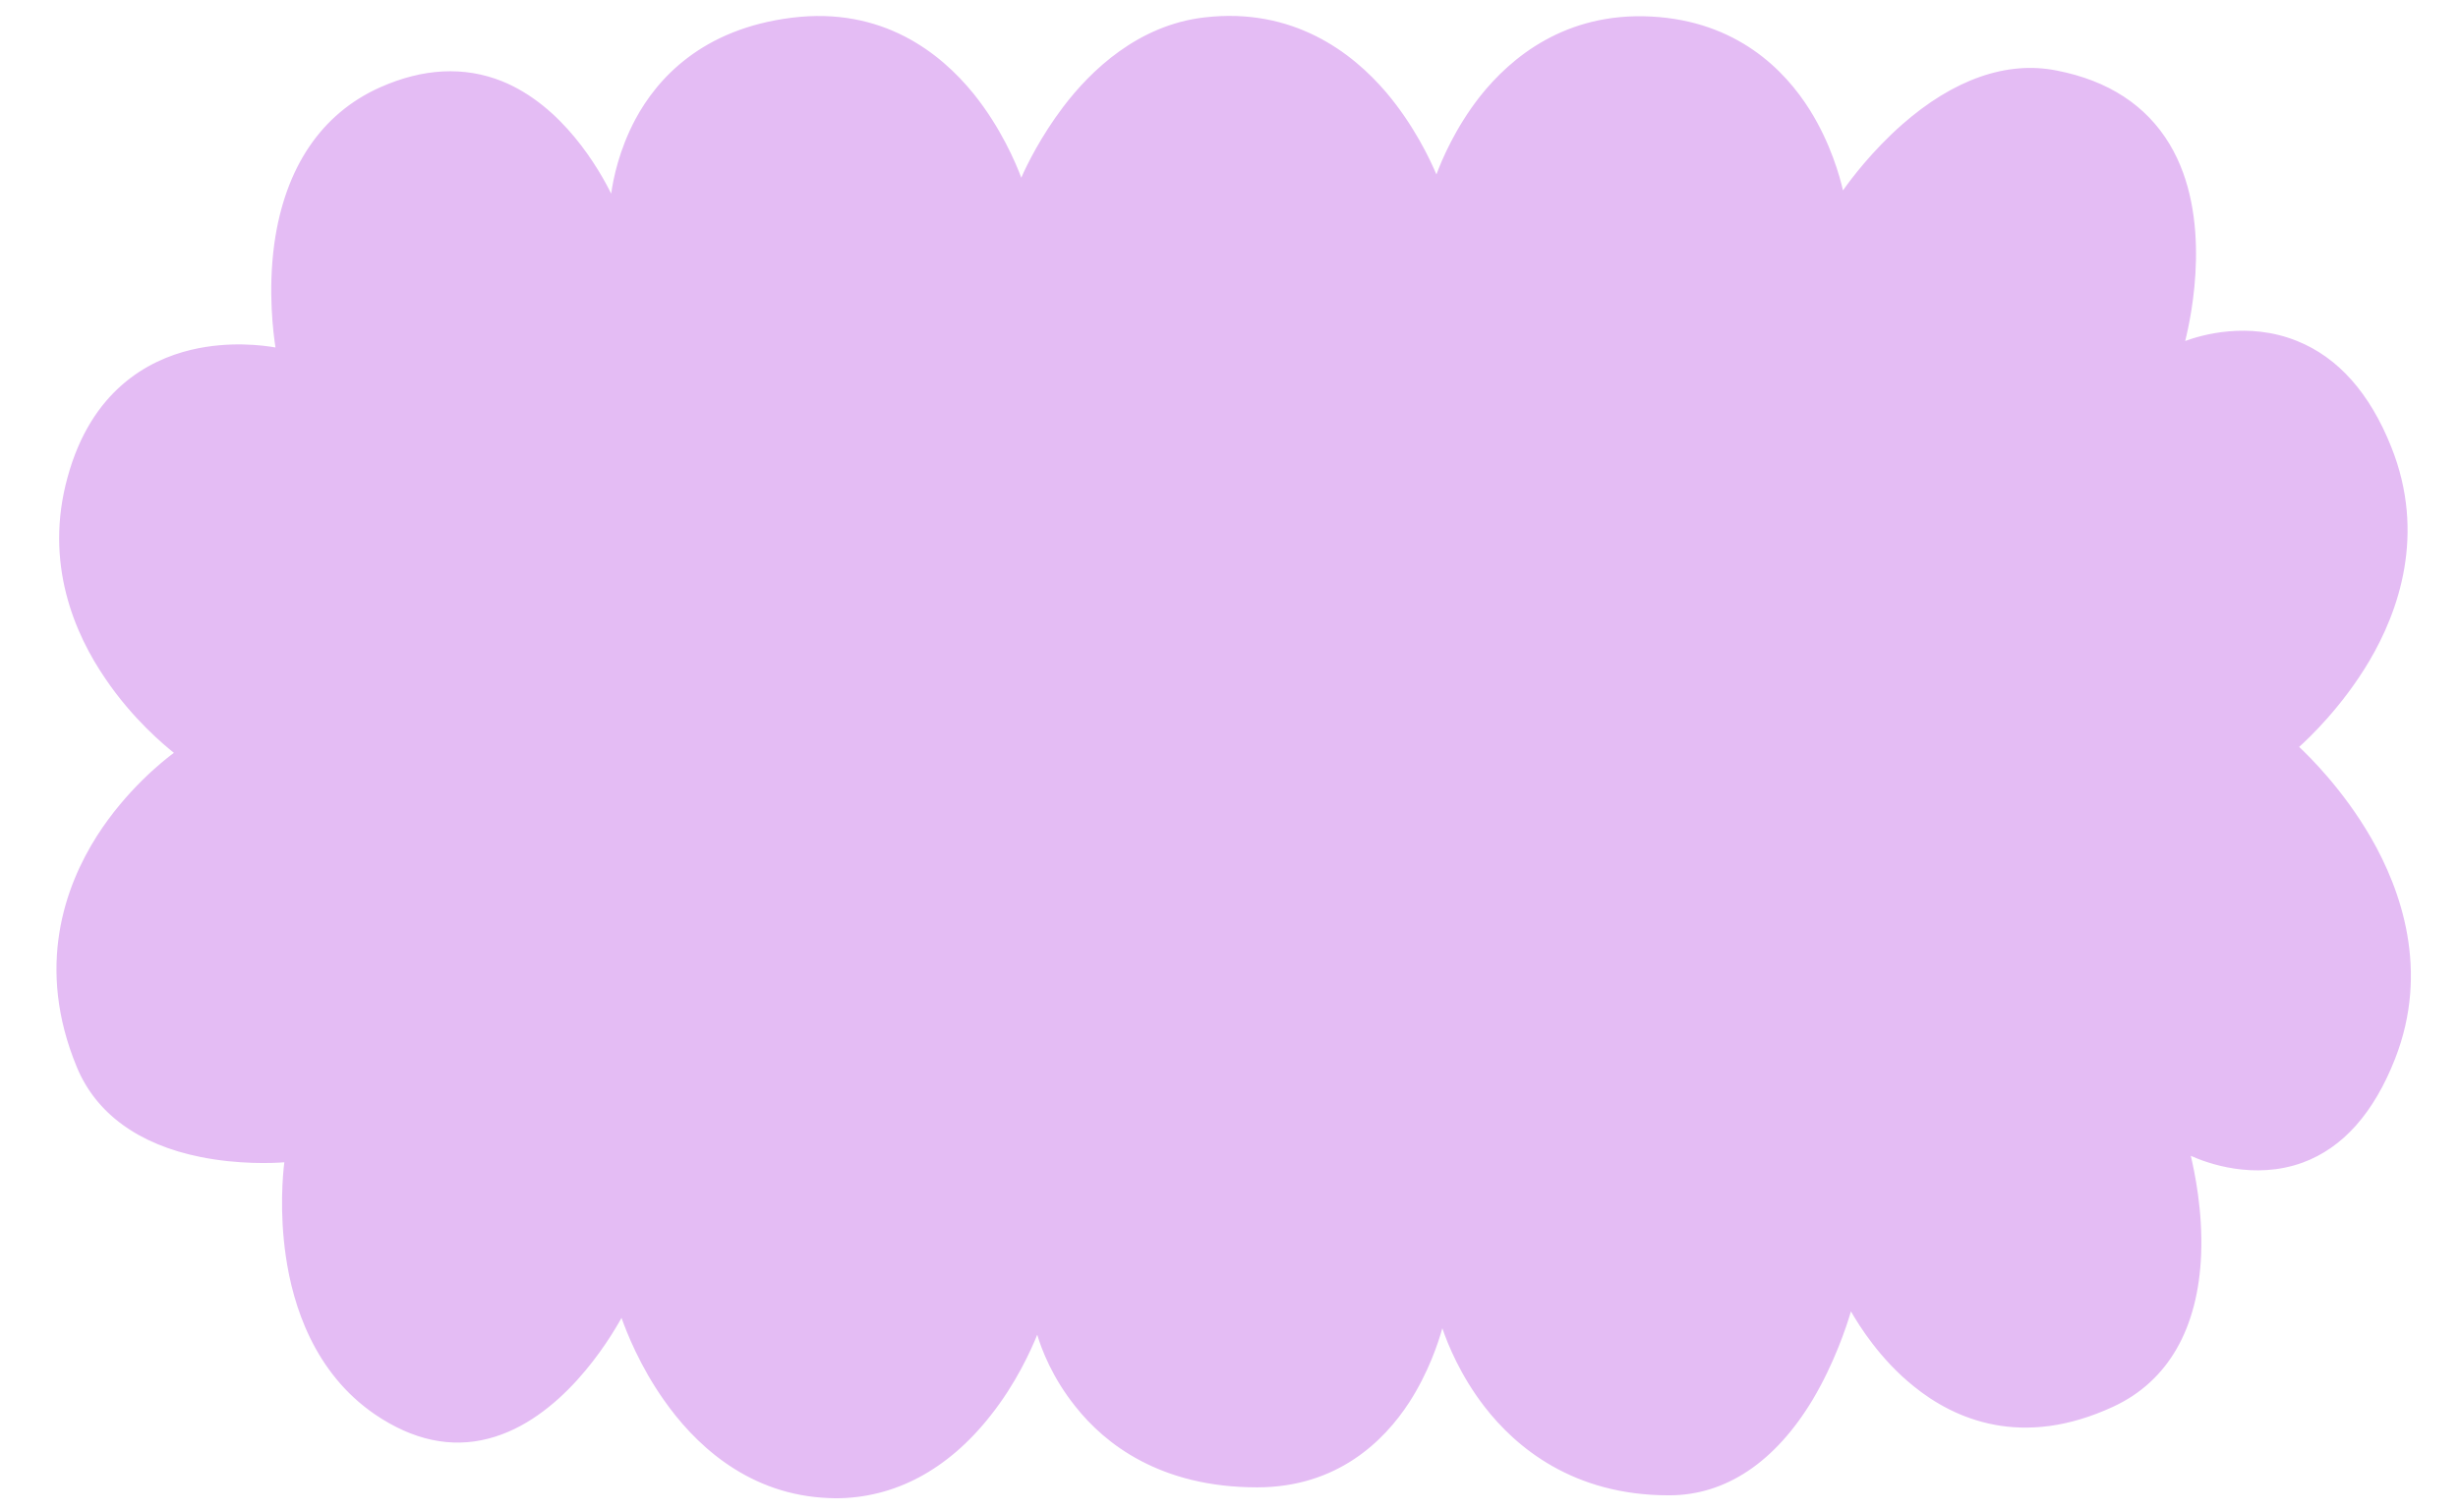
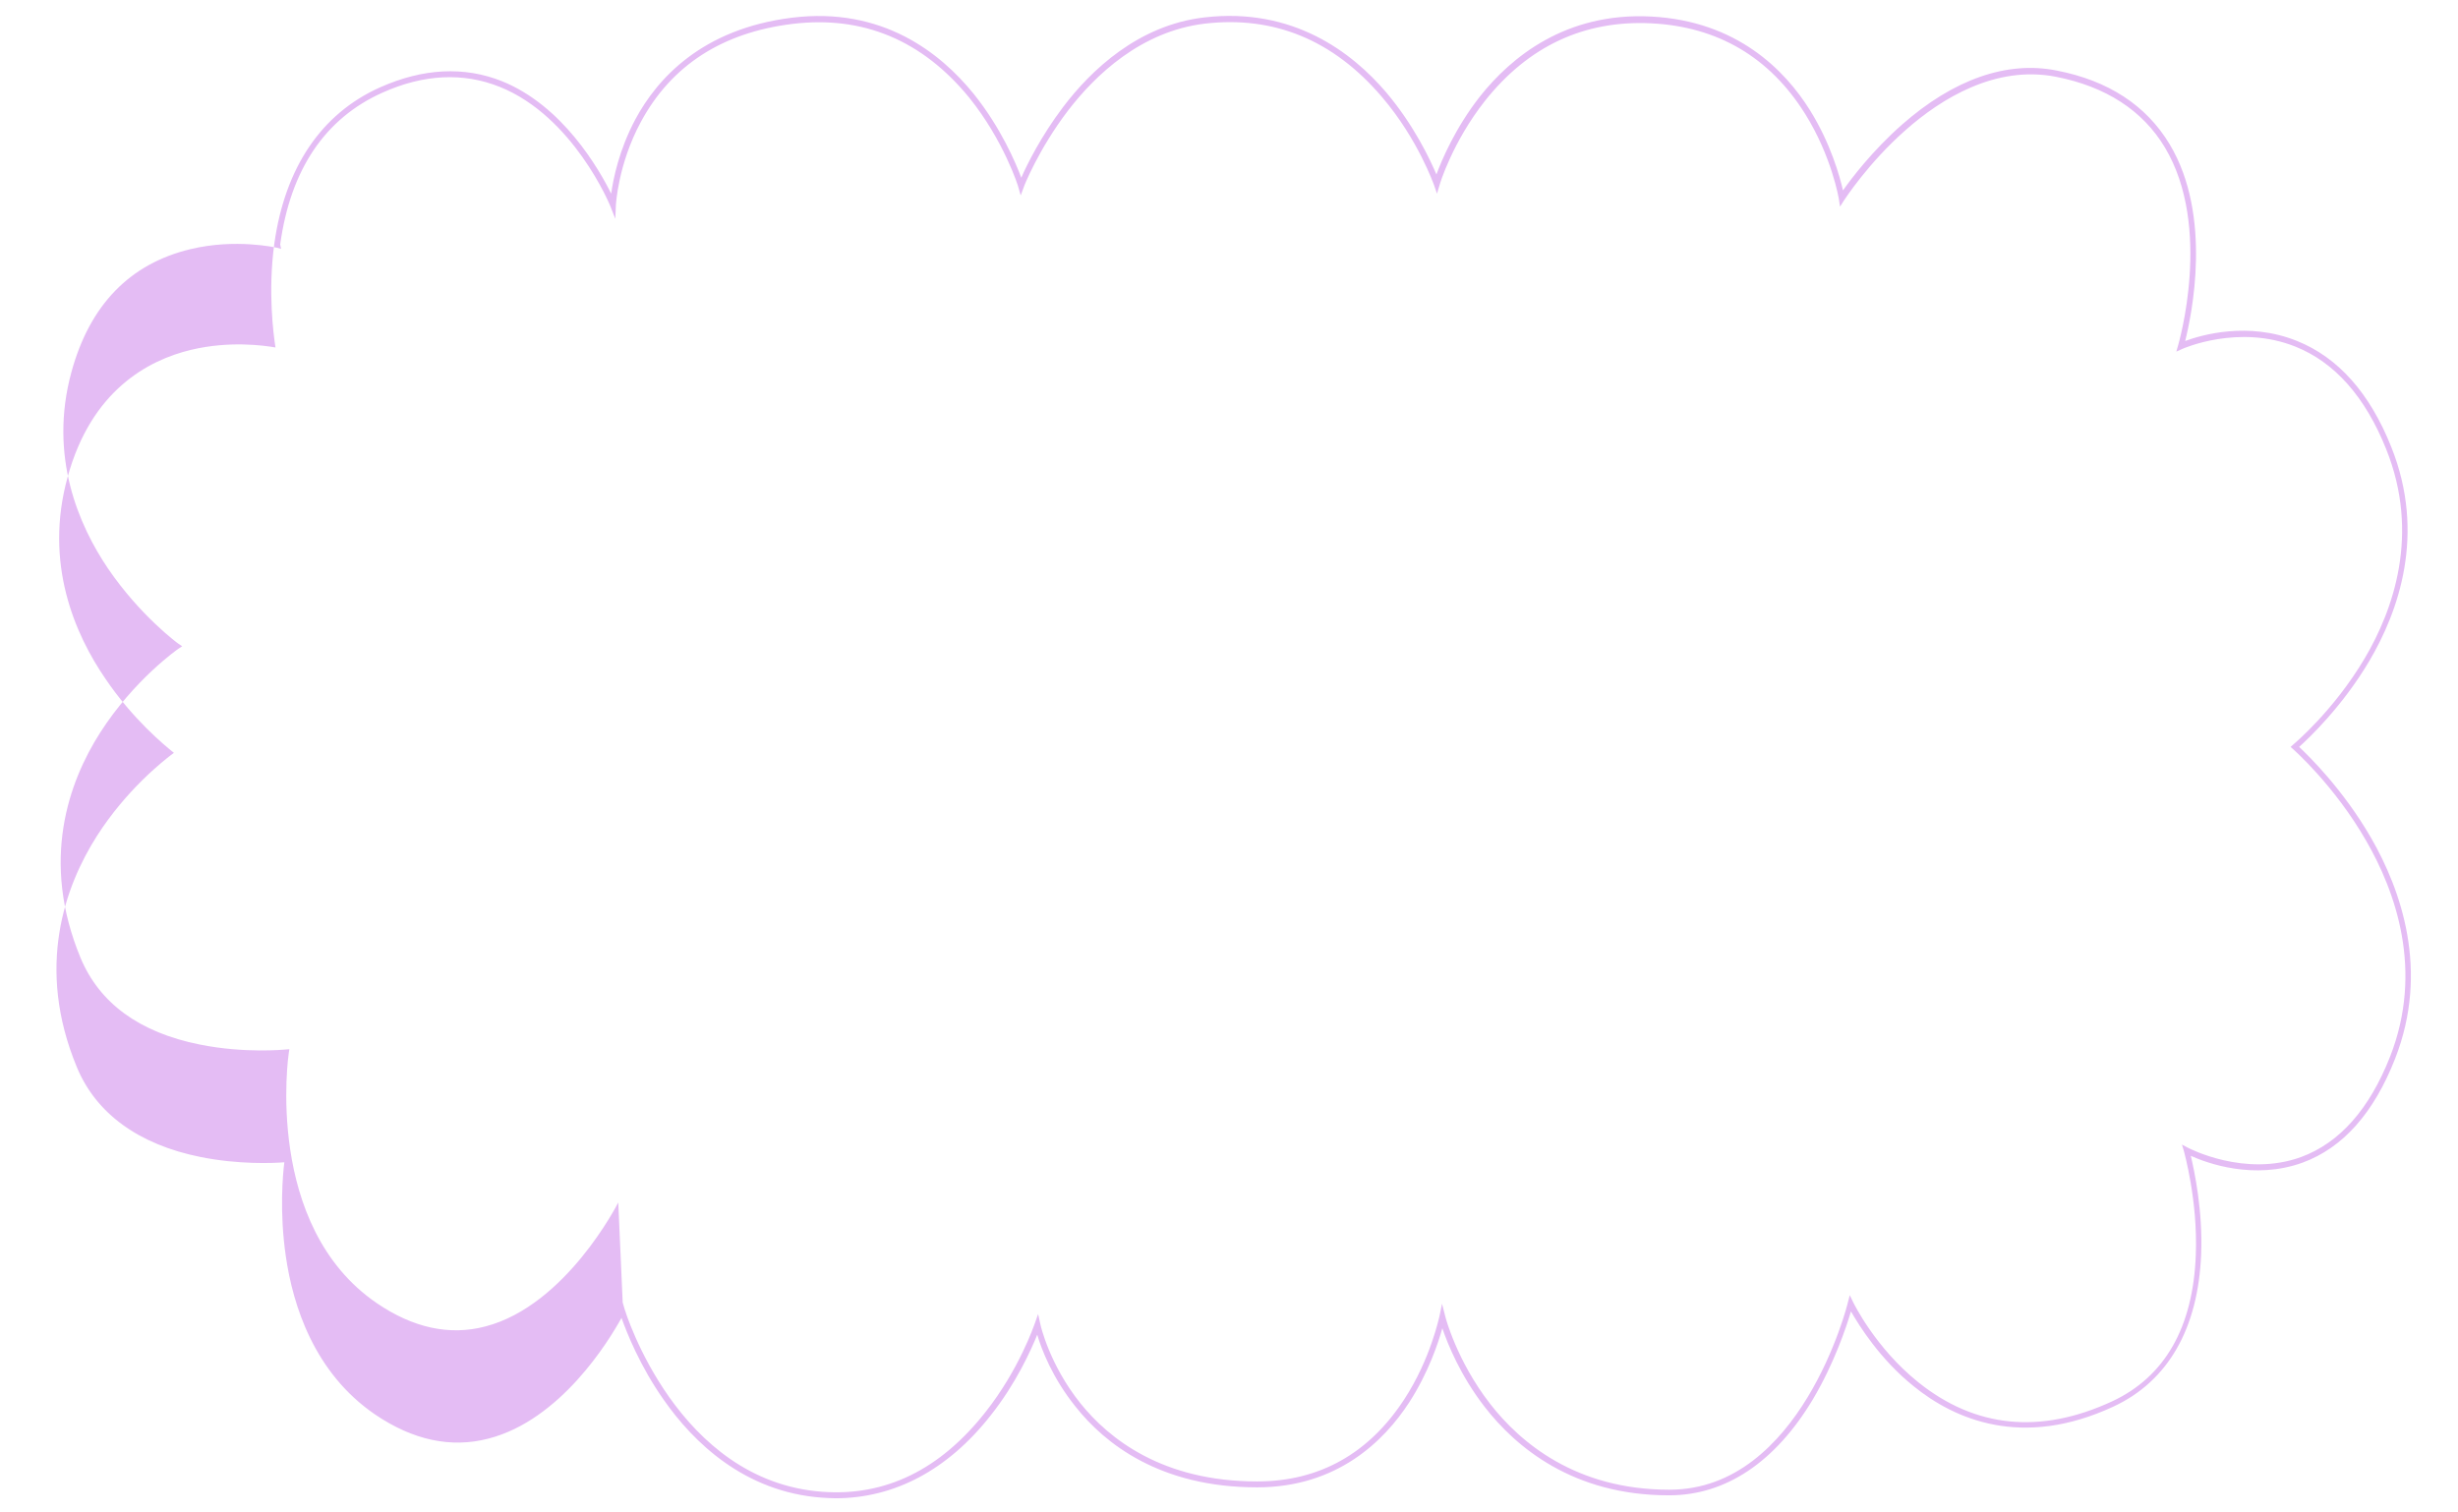
<svg xmlns="http://www.w3.org/2000/svg" fill="#000000" height="512.1" preserveAspectRatio="xMidYMid meet" version="1" viewBox="-19.0 -5.5 832.5 512.1" width="832.5" zoomAndPan="magnify">
  <g id="change1_1">
-     <path d="M758.2,247.5c0,0,54.4-44.8,31.7-101.2s-70.4-34.6-70.4-34.6s24-79.3-42.2-92.3c-40.5-8-72.7,42.2-72.7,42.2 S595.5,4,540.1,1.2s-72.7,55.4-72.7,55.4S446.2-5.2,389,1.5c-42.6,5-62.2,56.1-62.2,56.1s-19.1-63.1-77.5-56S188.6,64,188.6,64 s-25.4-62.7-78.5-38.9c-47.7,21.3-34.6,88.4-34.6,88.4s-55.4-13-70.7,42.8s36.7,93.2,36.7,93.2s-60.5,41.3-33.6,106 c15.7,37.7,70.4,31.6,70.4,31.6s-9.1,58.8,30.2,85.7c49.3,33.8,83.2-34.4,83.2-34.4s17.4,58.7,67.8,62.4 c52.4,3.8,72.9-57.4,72.9-57.4s11.6,53.9,74.5,53.9c51.6-0.1,62.7-56.7,62.7-56.7s14.9,59.6,77,59.4c45.6-0.1,61.2-64,61.2-64 s29.6,61.5,88.9,33.9c44.1-20.5,24.9-85.9,24.9-85.9s47.5,25.7,69.7-31.4S758.2,247.5,758.2,247.5z" fill="#e4bcf4" />
-   </g>
+     </g>
  <g id="change2_1">
-     <path d="M264,502c-1.5,0-3.1-0.1-4.6-0.2c-26.4-1.9-43.7-19-53.5-33c-8.2-11.6-12.7-23.1-14.4-27.9 c-4.3,7.8-20.6,34.6-45.1,40.9c-12.7,3.3-25.6,0.5-38.4-8.2c-20.6-14.1-27.8-36.9-30.2-53.6c-2.2-15-1-27.9-0.5-31.8 c-3.8,0.3-15.5,0.8-28.4-1.8C28,382.2,13.5,371.7,7,355.9c-14-33.8-4-61.2,6.8-78.2c9.9-15.5,22.3-25.4,26.1-28.2 c-3.4-2.7-14-11.5-23.2-25.1c-10.3-15-20.9-39.1-12.8-68.3c8-29.3,27.2-39.6,41.8-43.1c13-3.1,24.6-1.5,28.6-0.8 c-0.7-4.5-2.6-19-0.4-35.1c3.6-25.8,15.9-44.1,35.8-53c14.6-6.5,28.5-7.2,41.3-2.1c20.6,8.3,32.9,29.8,37,38.1 c0.7-5.1,2.7-14.9,8.2-25.2c7.3-13.6,22.4-30.6,53-34.4s50.3,11.9,61.5,25.7c9.2,11.4,14.3,23.4,16.2,28.5c1.9-4.4,6.7-14.1,14.2-24 c9.4-12.4,25.4-27.7,47.8-30.3c30-3.5,50,11.8,61.6,25.4c9.4,11.1,14.9,22.8,17,27.8c1.8-4.9,6.4-15.8,14.8-26.5 c10.4-13.1,28.9-28.5,57.9-27s45.3,18.1,53.8,31.7c7,11.2,10.1,22.4,11.2,27.2c2.8-4,10-13.5,20-22.3c17.4-15.3,35.5-21.7,52.4-18.3 c17.5,3.4,30.3,11.8,38.2,24.9c14.7,24.4,7.4,58.3,5.3,66.7c5.4-2,21.3-6.7,37.9,0c13.9,5.6,24.6,17.6,31.9,35.9 c11.8,29.5,2.5,55.7-7.5,72.6c-9.2,15.5-20.5,26.1-23.7,29c3.2,3,14.8,14.3,24.3,30.7c10.2,17.7,19.9,45,8.2,74.9 c-7.2,18.4-17.7,30.2-31.3,35.2c-16.5,6-32.4,0.2-37.9-2.3c1.2,5.1,4.1,18.5,3.5,33.4c-1,25.1-11.2,42.9-29.6,51.5 c-31.1,14.5-54,4.3-67.7-6.8c-11.5-9.2-18.6-20.7-21.3-25.4c-1.5,5.1-5.6,17.5-12.9,29.8c-12.7,21.2-29.5,32.5-48.6,32.5 c-0.1,0-0.2,0-0.3,0c-32.3,0-51.7-16.3-62.3-30c-8.2-10.6-12.5-21.3-14.3-26.6c-1.4,5.1-4.8,15.2-11.2,25.1 c-8.5,13.1-24.4,28.8-51.5,28.8h-0.1c-32.8,0-51.5-14.8-61.4-27.3c-7.9-9.8-11.6-19.6-13-24.4c-2.1,5.2-7.2,16.6-15.9,27.5 C302,492.4,283.9,502,264,502z M191.9,435.7l0.7,2.4c0.2,0.6,17.8,58.1,66.9,61.7c21.4,1.6,39.9-7.5,55.2-26.9 c11.5-14.5,16.6-29.7,16.7-29.9l1.2-3.4l0.8,3.6c0,0.1,3,13.5,13.5,26.6c9.7,12.1,27.9,26.5,59.8,26.5h0.1c21,0,37.8-9.4,49.8-27.8 c9-13.8,11.8-27.9,11.9-28l0.9-4.4l1.1,4.3c0,0.1,3.8,14.9,15.1,29.5c10.3,13.3,29.2,29.2,60.7,29.2c0.1,0,0.2,0,0.3,0 c44.3-0.1,60.1-62.6,60.2-63.2l0.7-2.7l1.2,2.5c0.1,0.2,7.5,15.4,22,27c19.3,15.5,41.4,17.7,65.6,6.5c17.9-8.3,27.5-25.1,28.4-49.7 c0.7-18.5-4-34.8-4-35l-0.7-2.3l2.1,1.1c0.2,0.1,19.2,10.1,38.3,3.1c13-4.8,23.1-16.2,30.1-34c11.4-29.1,1.9-55.8-8.1-73.1 c-10.8-18.8-24.6-30.9-24.7-31l-0.9-0.8l0.9-0.8c0.1-0.1,13.6-11.3,24.2-29.2c9.7-16.4,18.8-42.1,7.3-70.8 c-7.1-17.8-17.5-29.5-30.8-34.8c-19.2-7.7-38.1,0.7-38.3,0.8l-2,0.9l0.6-2.1c0.1-0.4,11.8-40-4.5-67.1c-7.5-12.5-20-20.6-36.9-23.9 c-20.5-4-38.9,7.5-50.7,17.9c-12.9,11.3-20.9,23.8-21,23.9l-1.4,2.2l-0.4-2.6c0-0.1-2.4-14.4-11.4-28.8 c-12-19.2-29.6-29.6-52.2-30.7c-22.6-1.1-41.5,7.7-56.2,26.2c-11,13.9-15.4,28.3-15.4,28.5l-0.9,3l-1-2.9 c-0.1-0.2-5.4-15.5-17.6-29.8C432.6,8,412.4-0.2,389.1,2.5C367.4,5.1,351.9,20,342.7,32c-10,13.1-15,25.8-15,26l-1,2.7l-0.8-2.8 c0-0.2-4.9-15.8-16.7-30.4c-15.9-19.4-36-27.8-59.8-24.9S208.3,16.7,198,35.9c-7.7,14.3-8.4,28-8.4,28.1l-0.2,4.6l-1.7-4.3 c-0.1-0.3-12.5-30.4-37.5-40.4c-12.3-4.9-25.7-4.3-39.7,2c-19.4,8.7-31.1,26-34.6,51.4c-2.6,19.1,0.6,35.8,0.6,35.9l0.3,1.5 l-1.5-0.4c-0.1,0-13.9-3.2-29.2,0.5c-20.5,4.9-34.1,18.9-40.3,41.6c-7.8,28.5,2.5,52,12.4,66.6c10.9,16,23.7,25.4,23.9,25.5l1.2,0.8 l-1.2,0.8c-0.2,0.1-15.1,10.5-26.6,28.5c-10.6,16.6-20.3,43.3-6.6,76.3c6.4,15.3,19.9,25.2,40.3,29.3c15.3,3.1,28.9,1.7,29.1,1.7 l1.3-0.1l-0.2,1.3c-0.1,0.6-8.5,58.5,29.8,84.7c12.3,8.4,24.7,11.1,36.8,7.9c27.3-7.1,44.8-41.6,45-42L191.9,435.7z" fill="#e4bcf4" />
+     <path d="M264,502c-1.5,0-3.1-0.1-4.6-0.2c-26.4-1.9-43.7-19-53.5-33c-8.2-11.6-12.7-23.1-14.4-27.9 c-4.3,7.8-20.6,34.6-45.1,40.9c-12.7,3.3-25.6,0.5-38.4-8.2c-20.6-14.1-27.8-36.9-30.2-53.6c-2.2-15-1-27.9-0.5-31.8 c-3.8,0.3-15.5,0.8-28.4-1.8C28,382.2,13.5,371.7,7,355.9c-14-33.8-4-61.2,6.8-78.2c9.9-15.5,22.3-25.4,26.1-28.2 c-3.4-2.7-14-11.5-23.2-25.1c-10.3-15-20.9-39.1-12.8-68.3c8-29.3,27.2-39.6,41.8-43.1c13-3.1,24.6-1.5,28.6-0.8 c-0.7-4.5-2.6-19-0.4-35.1c3.6-25.8,15.9-44.1,35.8-53c14.6-6.5,28.5-7.2,41.3-2.1c20.6,8.3,32.9,29.8,37,38.1 c0.7-5.1,2.7-14.9,8.2-25.2c7.3-13.6,22.4-30.6,53-34.4s50.3,11.9,61.5,25.7c9.2,11.4,14.3,23.4,16.2,28.5c1.9-4.4,6.7-14.1,14.2-24 c9.4-12.4,25.4-27.7,47.8-30.3c30-3.5,50,11.8,61.6,25.4c9.4,11.1,14.9,22.8,17,27.8c1.8-4.9,6.4-15.8,14.8-26.5 c10.4-13.1,28.9-28.5,57.9-27s45.3,18.1,53.8,31.7c7,11.2,10.1,22.4,11.2,27.2c2.8-4,10-13.5,20-22.3c17.4-15.3,35.5-21.7,52.4-18.3 c17.5,3.4,30.3,11.8,38.2,24.9c14.7,24.4,7.4,58.3,5.3,66.7c5.4-2,21.3-6.7,37.9,0c13.9,5.6,24.6,17.6,31.9,35.9 c11.8,29.5,2.5,55.7-7.5,72.6c-9.2,15.5-20.5,26.1-23.7,29c3.2,3,14.8,14.3,24.3,30.7c10.2,17.7,19.9,45,8.2,74.9 c-7.2,18.4-17.7,30.2-31.3,35.2c-16.5,6-32.4,0.2-37.9-2.3c1.2,5.1,4.1,18.5,3.5,33.4c-1,25.1-11.2,42.9-29.6,51.5 c-31.1,14.5-54,4.3-67.7-6.8c-11.5-9.2-18.6-20.7-21.3-25.4c-1.5,5.1-5.6,17.5-12.9,29.8c-12.7,21.2-29.5,32.5-48.6,32.5 c-0.1,0-0.2,0-0.3,0c-32.3,0-51.7-16.3-62.3-30c-8.2-10.6-12.5-21.3-14.3-26.6c-1.4,5.1-4.8,15.2-11.2,25.1 c-8.5,13.1-24.4,28.8-51.5,28.8h-0.1c-32.8,0-51.5-14.8-61.4-27.3c-7.9-9.8-11.6-19.6-13-24.4c-2.1,5.2-7.2,16.6-15.9,27.5 C302,492.4,283.9,502,264,502z M191.9,435.7l0.7,2.4c0.2,0.6,17.8,58.1,66.9,61.7c21.4,1.6,39.9-7.5,55.2-26.9 c11.5-14.5,16.6-29.7,16.7-29.9l1.2-3.4l0.8,3.6c0,0.1,3,13.5,13.5,26.6c9.7,12.1,27.9,26.5,59.8,26.5h0.1c21,0,37.8-9.4,49.8-27.8 c9-13.8,11.8-27.9,11.9-28l0.9-4.4l1.1,4.3c0,0.1,3.8,14.9,15.1,29.5c10.3,13.3,29.2,29.2,60.7,29.2c0.1,0,0.2,0,0.3,0 c44.3-0.1,60.1-62.6,60.2-63.2l0.7-2.7l1.2,2.5c0.1,0.2,7.5,15.4,22,27c19.3,15.5,41.4,17.7,65.6,6.5c17.9-8.3,27.5-25.1,28.4-49.7 c0.7-18.5-4-34.8-4-35l-0.7-2.3l2.1,1.1c0.2,0.1,19.2,10.1,38.3,3.1c13-4.8,23.1-16.2,30.1-34c11.4-29.1,1.9-55.8-8.1-73.1 c-10.8-18.8-24.6-30.9-24.7-31l-0.9-0.8l0.9-0.8c0.1-0.1,13.6-11.3,24.2-29.2c9.7-16.4,18.8-42.1,7.3-70.8 c-7.1-17.8-17.5-29.5-30.8-34.8c-19.2-7.7-38.1,0.7-38.3,0.8l-2,0.9l0.6-2.1c0.1-0.4,11.8-40-4.5-67.1c-7.5-12.5-20-20.6-36.9-23.9 c-20.5-4-38.9,7.5-50.7,17.9c-12.9,11.3-20.9,23.8-21,23.9l-1.4,2.2l-0.4-2.6c0-0.1-2.4-14.4-11.4-28.8 c-12-19.2-29.6-29.6-52.2-30.7c-22.6-1.1-41.5,7.7-56.2,26.2c-11,13.9-15.4,28.3-15.4,28.5l-0.9,3l-1-2.9 c-0.1-0.2-5.4-15.5-17.6-29.8C432.6,8,412.4-0.2,389.1,2.5C367.4,5.1,351.9,20,342.7,32c-10,13.1-15,25.8-15,26l-1,2.7l-0.8-2.8 c0-0.2-4.9-15.8-16.7-30.4c-15.9-19.4-36-27.8-59.8-24.9S208.3,16.7,198,35.9c-7.7,14.3-8.4,28-8.4,28.1l-0.2,4.6l-1.7-4.3 c-0.1-0.3-12.5-30.4-37.5-40.4c-12.3-4.9-25.7-4.3-39.7,2c-19.4,8.7-31.1,26-34.6,51.4l0.3,1.5 l-1.5-0.4c-0.1,0-13.9-3.2-29.2,0.5c-20.5,4.9-34.1,18.9-40.3,41.6c-7.8,28.5,2.5,52,12.4,66.6c10.9,16,23.7,25.4,23.9,25.5l1.2,0.8 l-1.2,0.8c-0.2,0.1-15.1,10.5-26.6,28.5c-10.6,16.6-20.3,43.3-6.6,76.3c6.4,15.3,19.9,25.2,40.3,29.3c15.3,3.1,28.9,1.7,29.1,1.7 l1.3-0.1l-0.2,1.3c-0.1,0.6-8.5,58.5,29.8,84.7c12.3,8.4,24.7,11.1,36.8,7.9c27.3-7.1,44.8-41.6,45-42L191.9,435.7z" fill="#e4bcf4" />
  </g>
</svg>